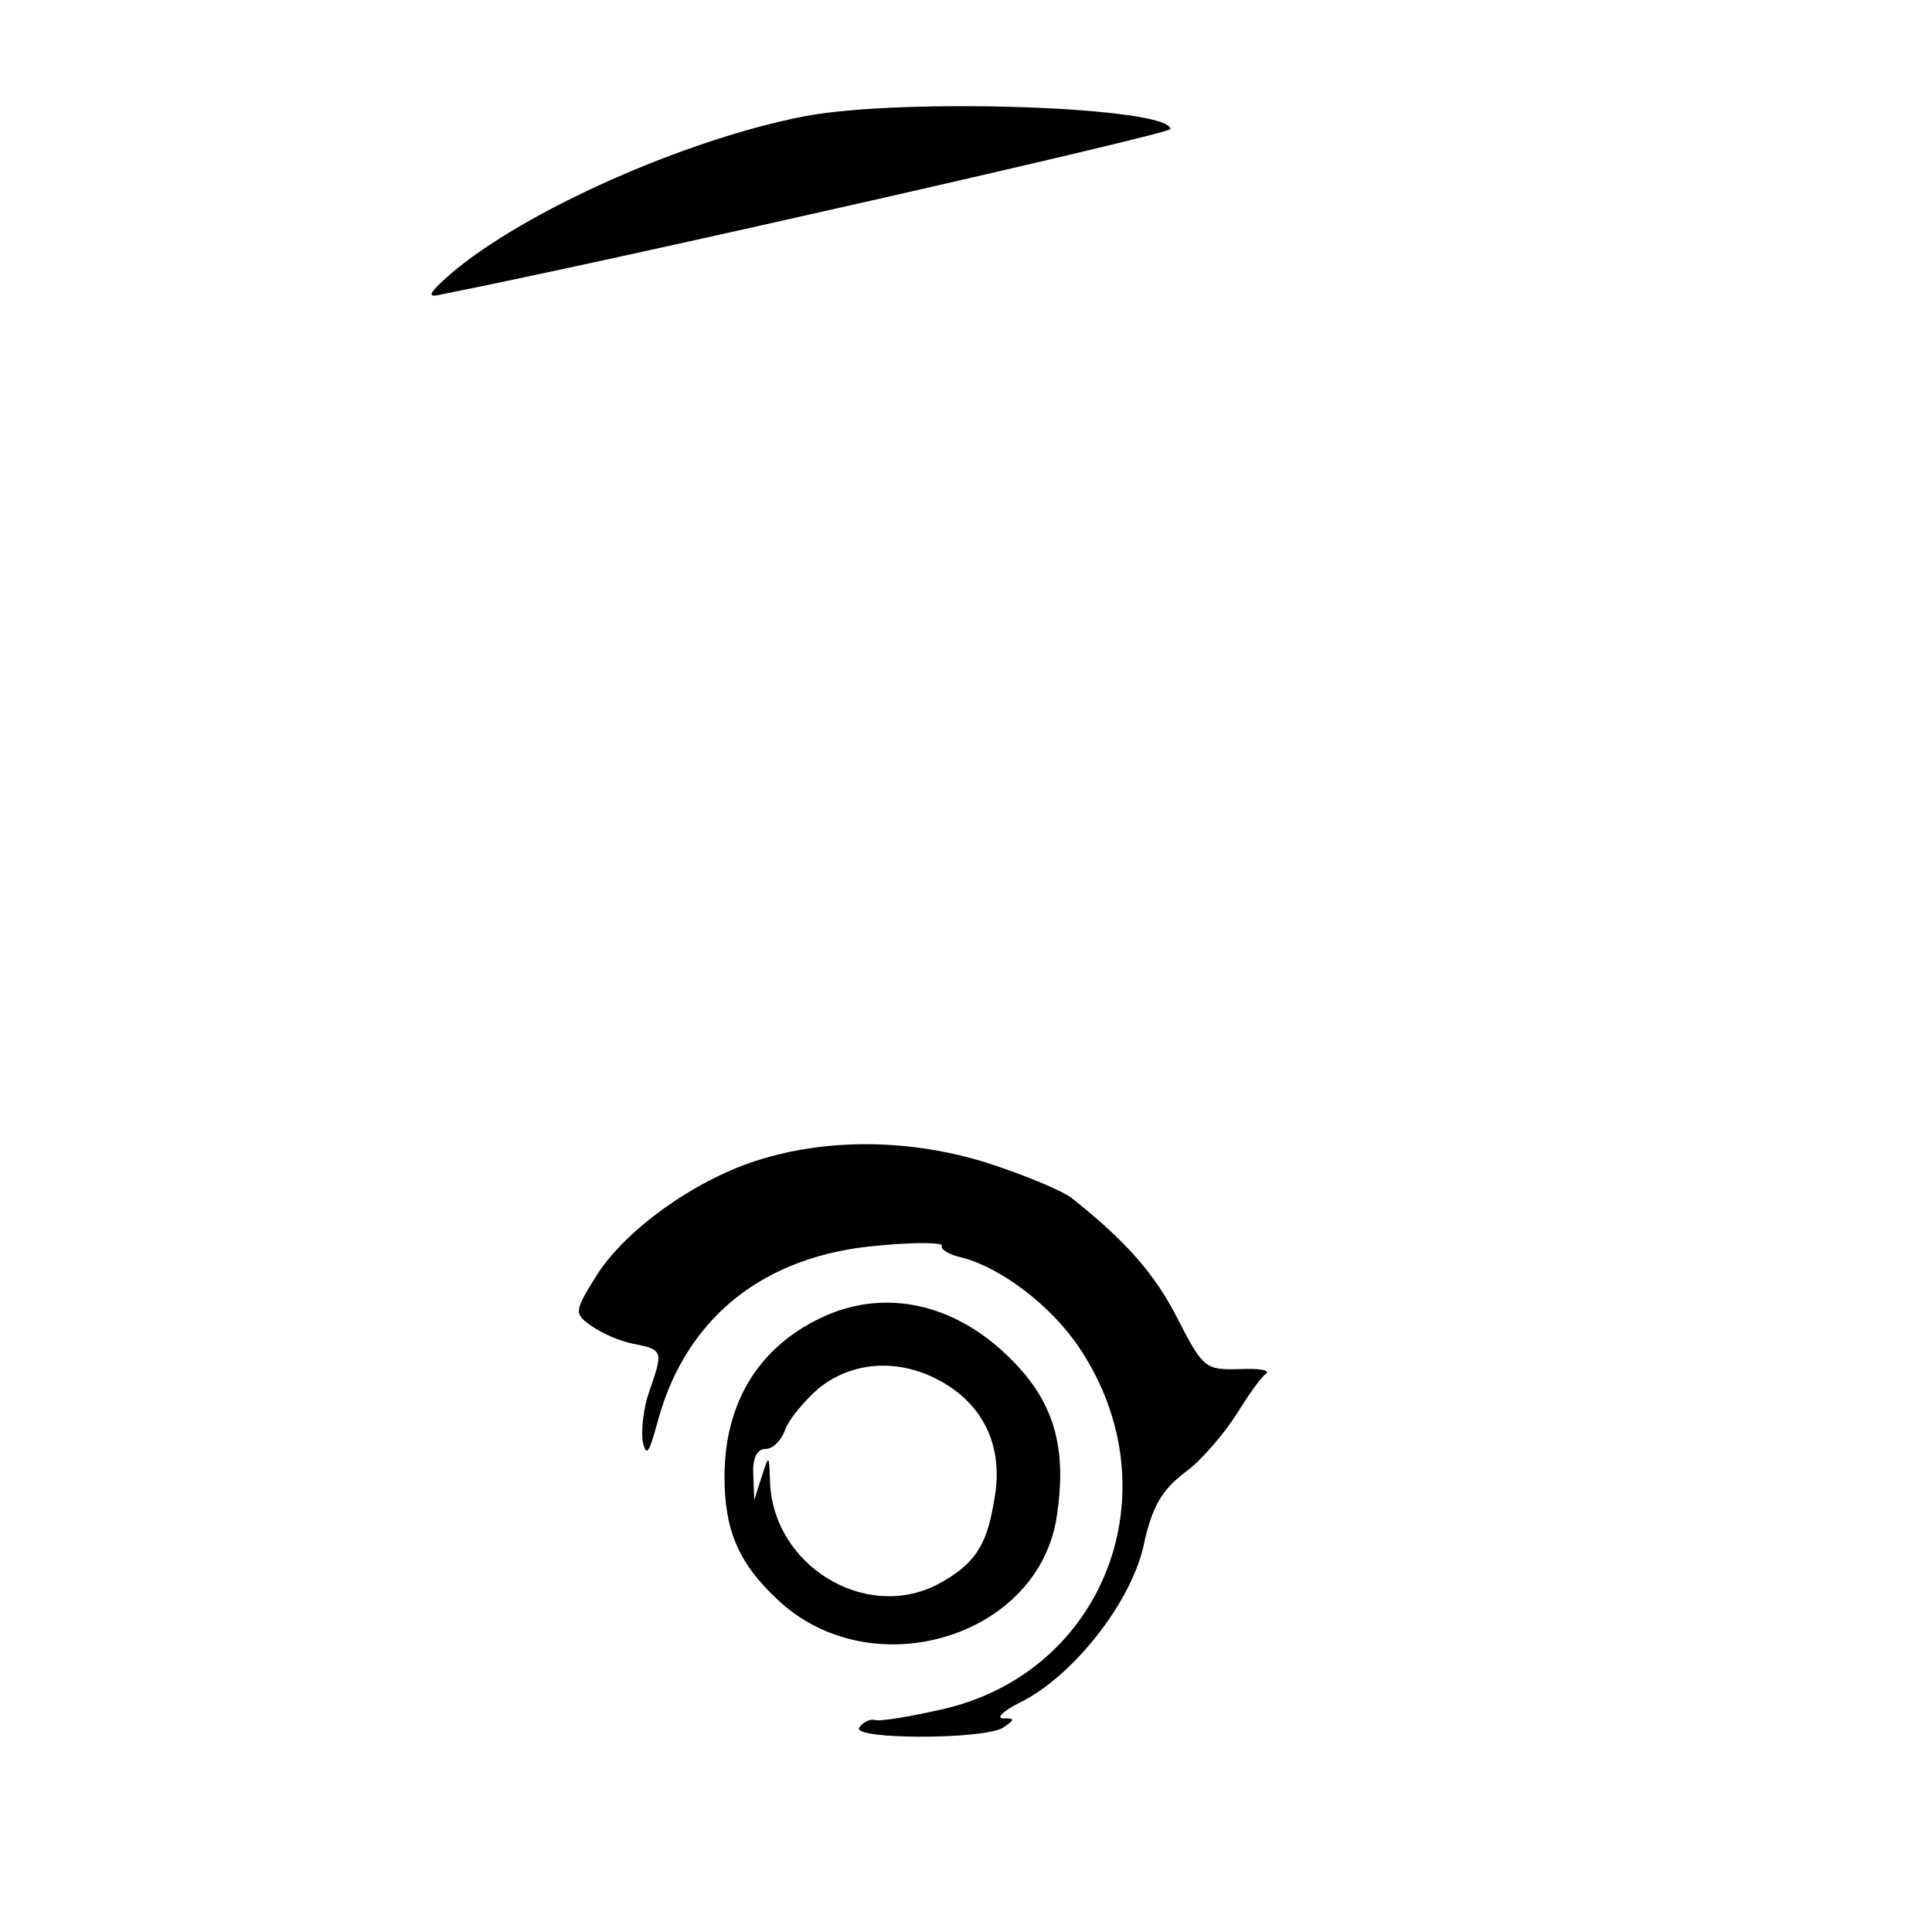
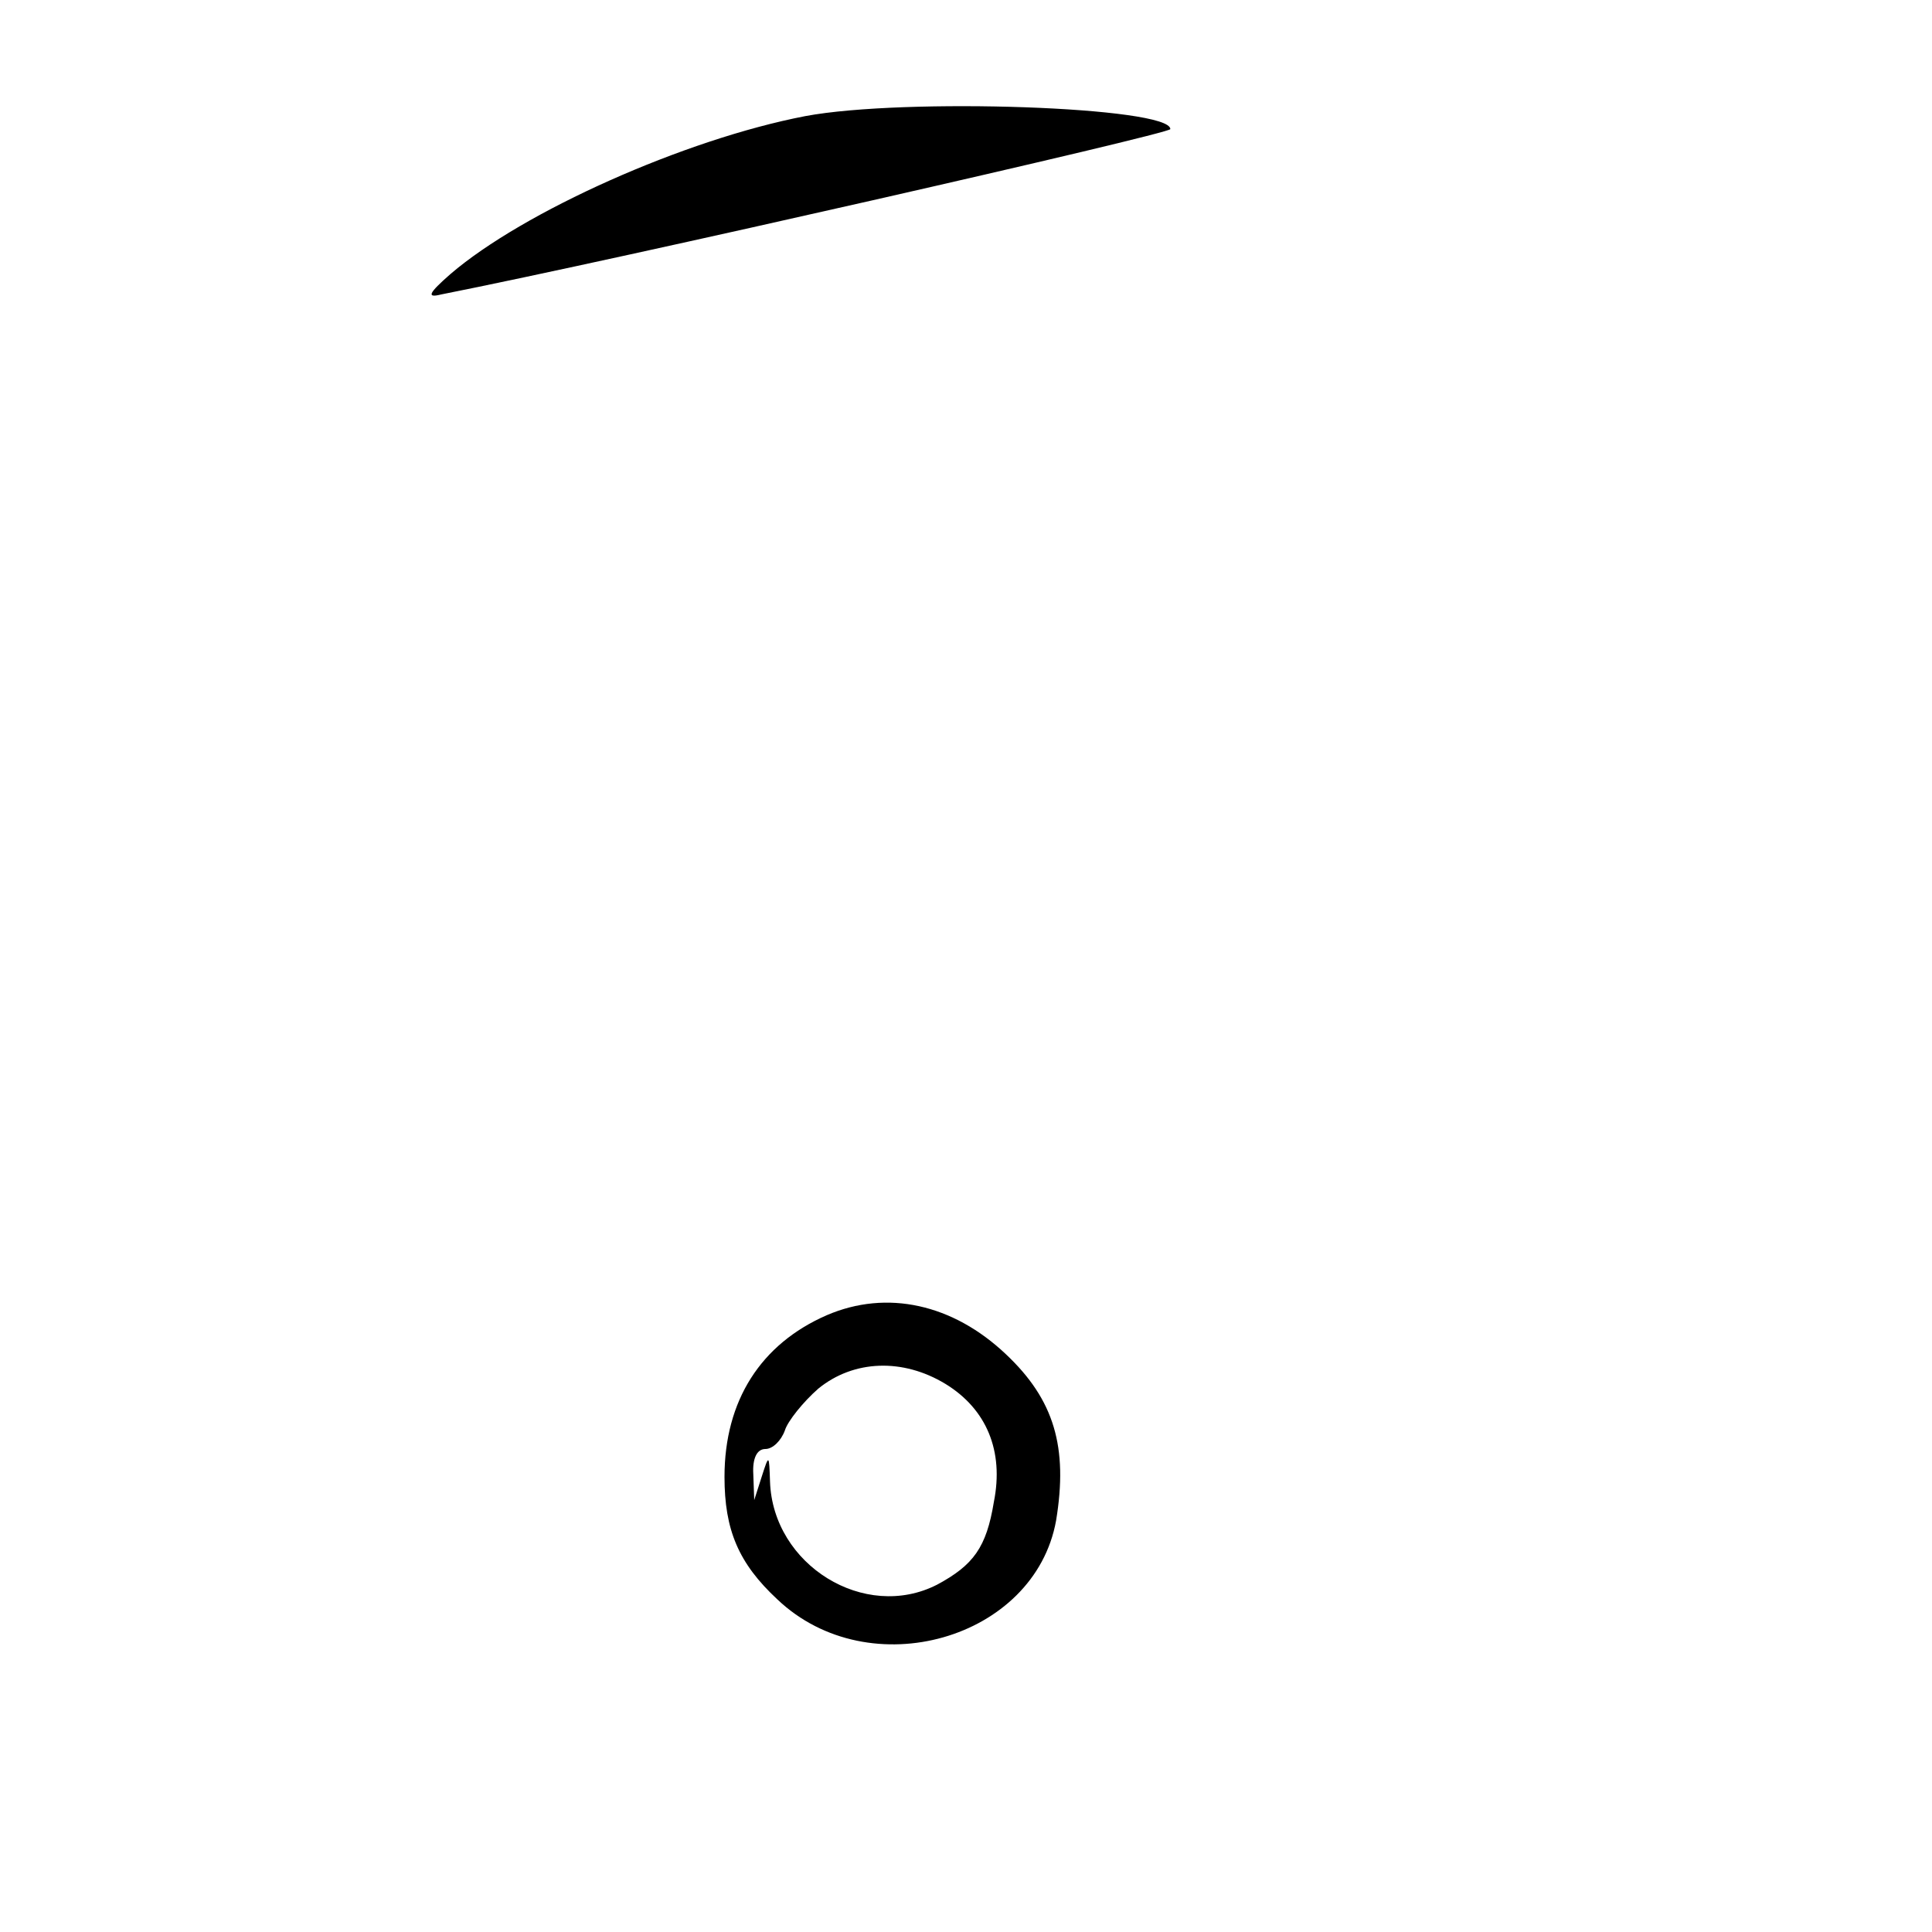
<svg xmlns="http://www.w3.org/2000/svg" version="1.0" width="208pt" height="208pt" viewBox="0 0 208 208" preserveAspectRatio="xMidYMid meet">
  <g transform="translate(0,208) scale(0.1,-0.1)" fill="#000000" stroke="none">
    <path d="M867 1955 c-130 -25 -304 -103 -382 -170 -24 -21 -26 -26 -10 -22 192 38 785 173 785 178 0 24 -286 34 -393 14z" />
-     <path d="M813 830 c-67 -22 -139 -74 -170 -122 -25 -40 -25 -42 -7 -55 11 -8 31 -17 47 -20 31 -6 31 -8 16 -51 -6 -17 -9 -41 -7 -54 4 -18 7 -12 17 25 31 110 115 176 237 186 40 4 70 3 68 0 -2 -4 8 -10 22 -13 42 -11 96 -52 126 -97 103 -154 27 -352 -151 -390 -31 -7 -61 -12 -68 -11 -6 2 -14 -2 -18 -8 -8 -13 134 -13 155 0 13 9 13 10 0 10 -8 0 0 8 18 17 57 28 119 107 133 168 9 43 20 61 45 80 18 13 42 42 55 62 13 21 27 41 32 44 5 4 -8 6 -29 5 -36 -1 -39 1 -66 54 -25 49 -56 84 -114 130 -10 8 -51 25 -91 38 -83 26 -173 27 -250 2z" />
    <path d="M890 664 c-71 -31 -110 -92 -110 -174 0 -57 15 -93 57 -132 99 -94 277 -43 300 85 13 79 -2 130 -54 179 -57 54 -128 70 -193 42z m128 -74 c44 -27 63 -72 52 -127 -8 -49 -22 -68 -61 -89 -78 -40 -177 21 -180 111 -1 29 -1 30 -9 5 l-8 -25 -1 28 c-1 17 4 27 13 27 8 0 17 9 21 20 3 10 20 31 36 45 38 31 91 33 137 5z" />
  </g>
</svg>